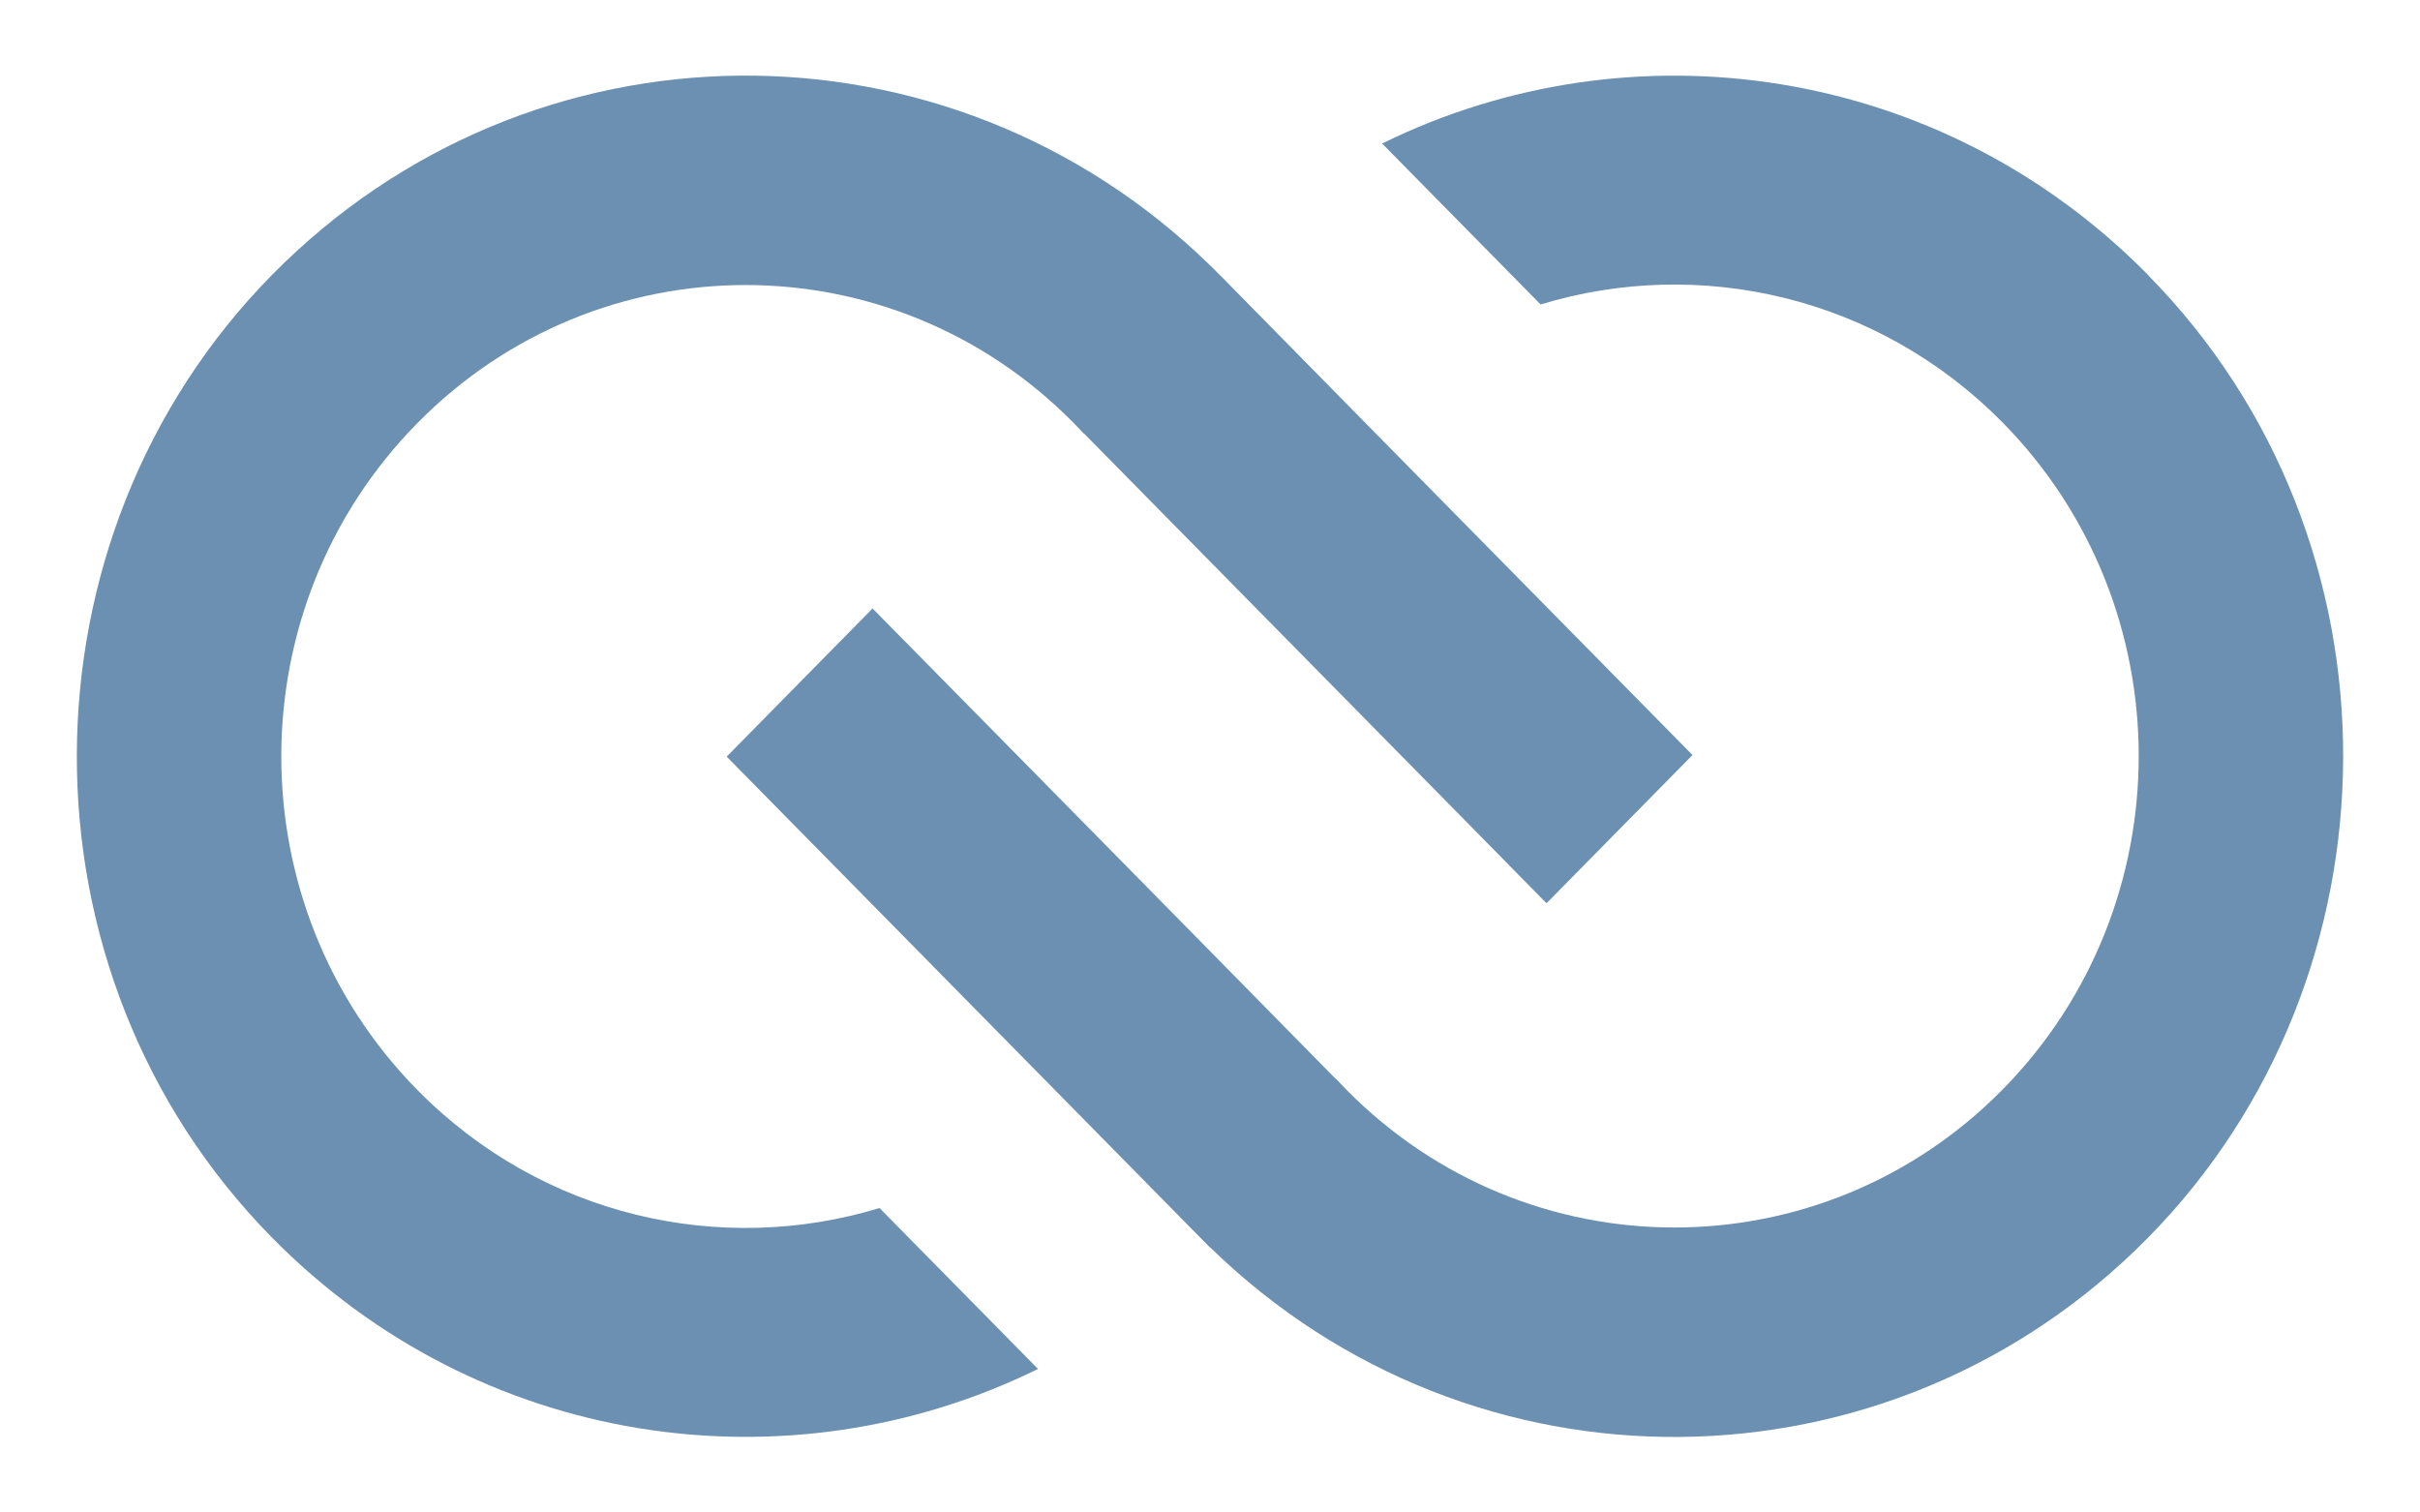
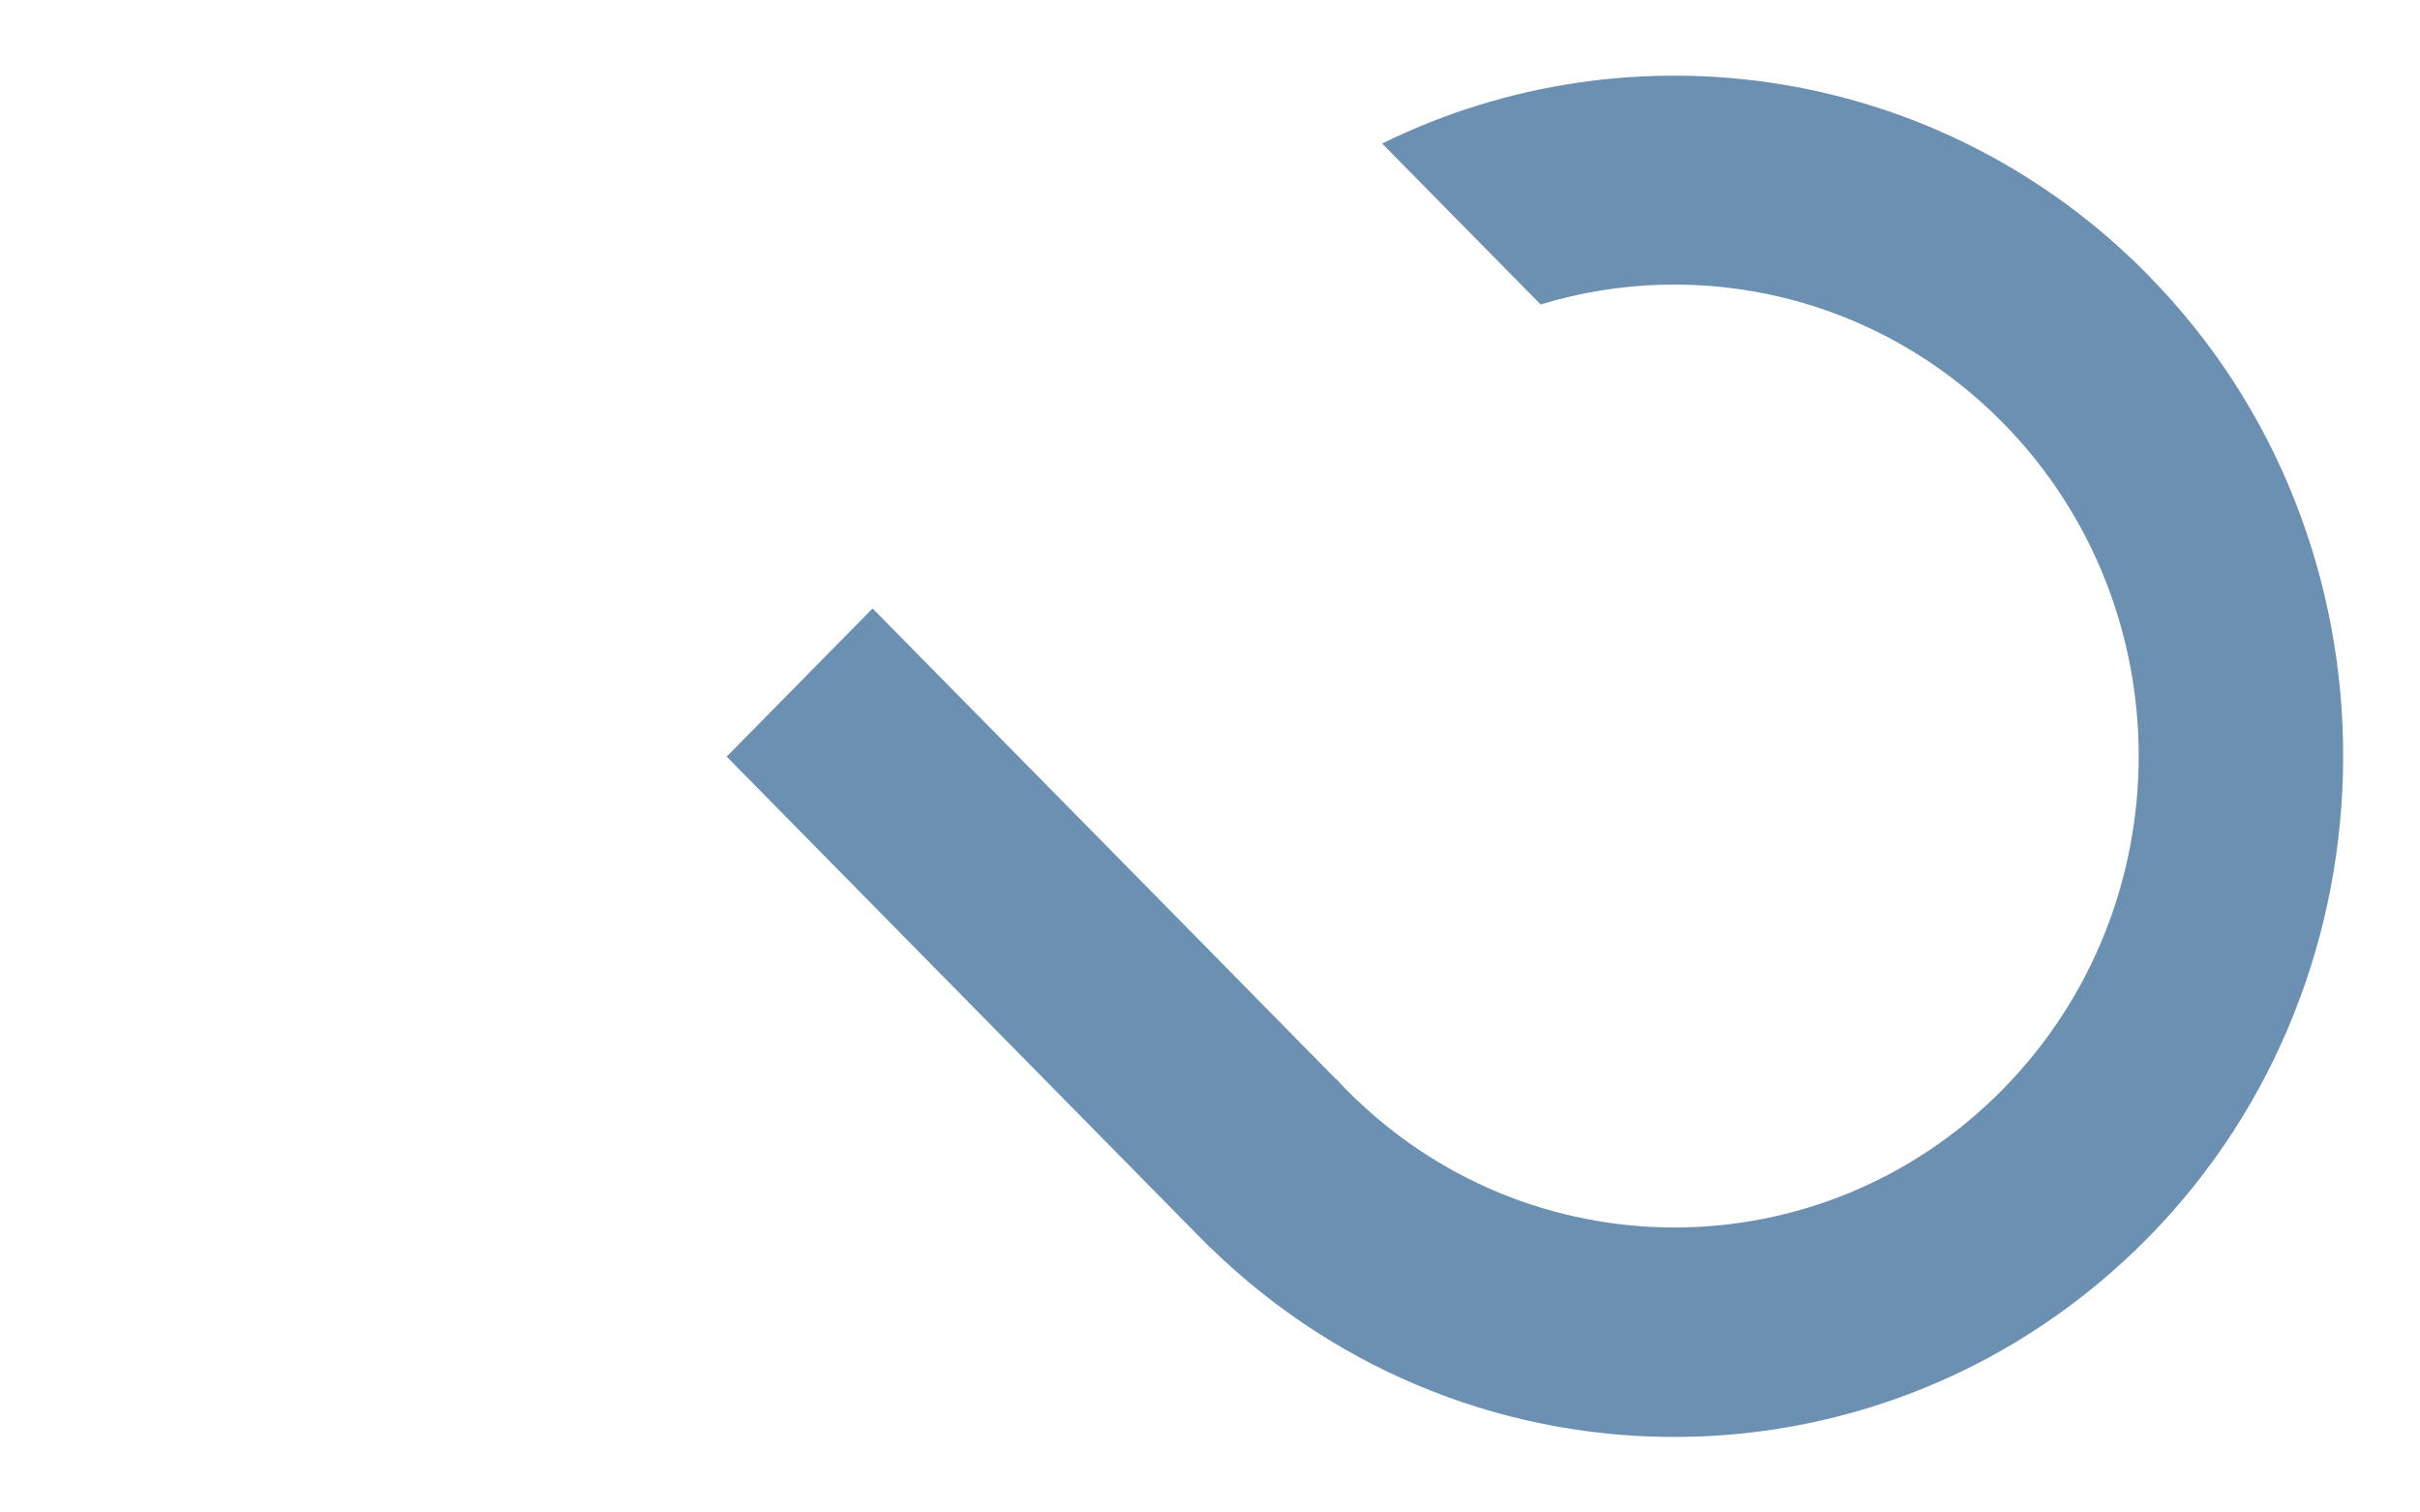
<svg xmlns="http://www.w3.org/2000/svg" width="16" height="10" viewBox="0 0 16 10" fill="none">
  <g clip-path="url(#clip0_325_19874)">
    <path d="M14.202 1.818C12.832 0.427 10.788 0.137 9.138 0.949L10.186 2.013C11.232 1.694 12.414 1.955 13.241 2.794C14.44 4.012 14.44 5.985 13.241 7.203C12.042 8.42 10.099 8.42 8.9 7.203C8.877 7.18 8.855 7.156 8.834 7.133C8.834 7.134 8.833 7.134 8.833 7.135L7.806 6.091L6.639 4.906L5.769 4.023L4.805 5.002L4.804 5.002L7.036 7.269L7.934 8.181C7.934 8.181 7.935 8.182 7.936 8.182C7.936 8.183 7.937 8.184 7.937 8.184L7.999 8.247L8 8.248L8.001 8.247C9.736 9.94 12.493 9.918 14.202 8.183C15.911 6.447 15.933 3.576 14.202 1.819L14.202 1.818Z" fill="#6B90B1" />
-     <path d="M2.759 7.206C1.56 5.988 1.56 4.015 2.759 2.798C3.958 1.58 5.901 1.58 7.1 2.798C7.122 2.821 7.144 2.844 7.166 2.867C7.166 2.867 7.166 2.866 7.167 2.866L8.194 3.909L9.361 5.094L10.225 5.972L11.19 4.992L8.963 2.731L8.066 1.819L8.062 1.816L8.004 1.757L8.003 1.758C8.002 1.756 8.001 1.755 8 1.754C6.265 0.061 3.507 0.082 1.798 1.818C0.089 3.554 0.067 6.425 1.798 8.182C3.168 9.574 5.212 9.863 6.863 9.051L5.815 7.987C4.768 8.306 3.586 8.046 2.759 7.206H2.759Z" fill="#6B90B1" />
  </g>
  <defs>
    <clipPath id="clip0_325_19874">
      <rect width="15" height="9" fill="white" transform="translate(0.5 0.5)" />
    </clipPath>
  </defs>
</svg>